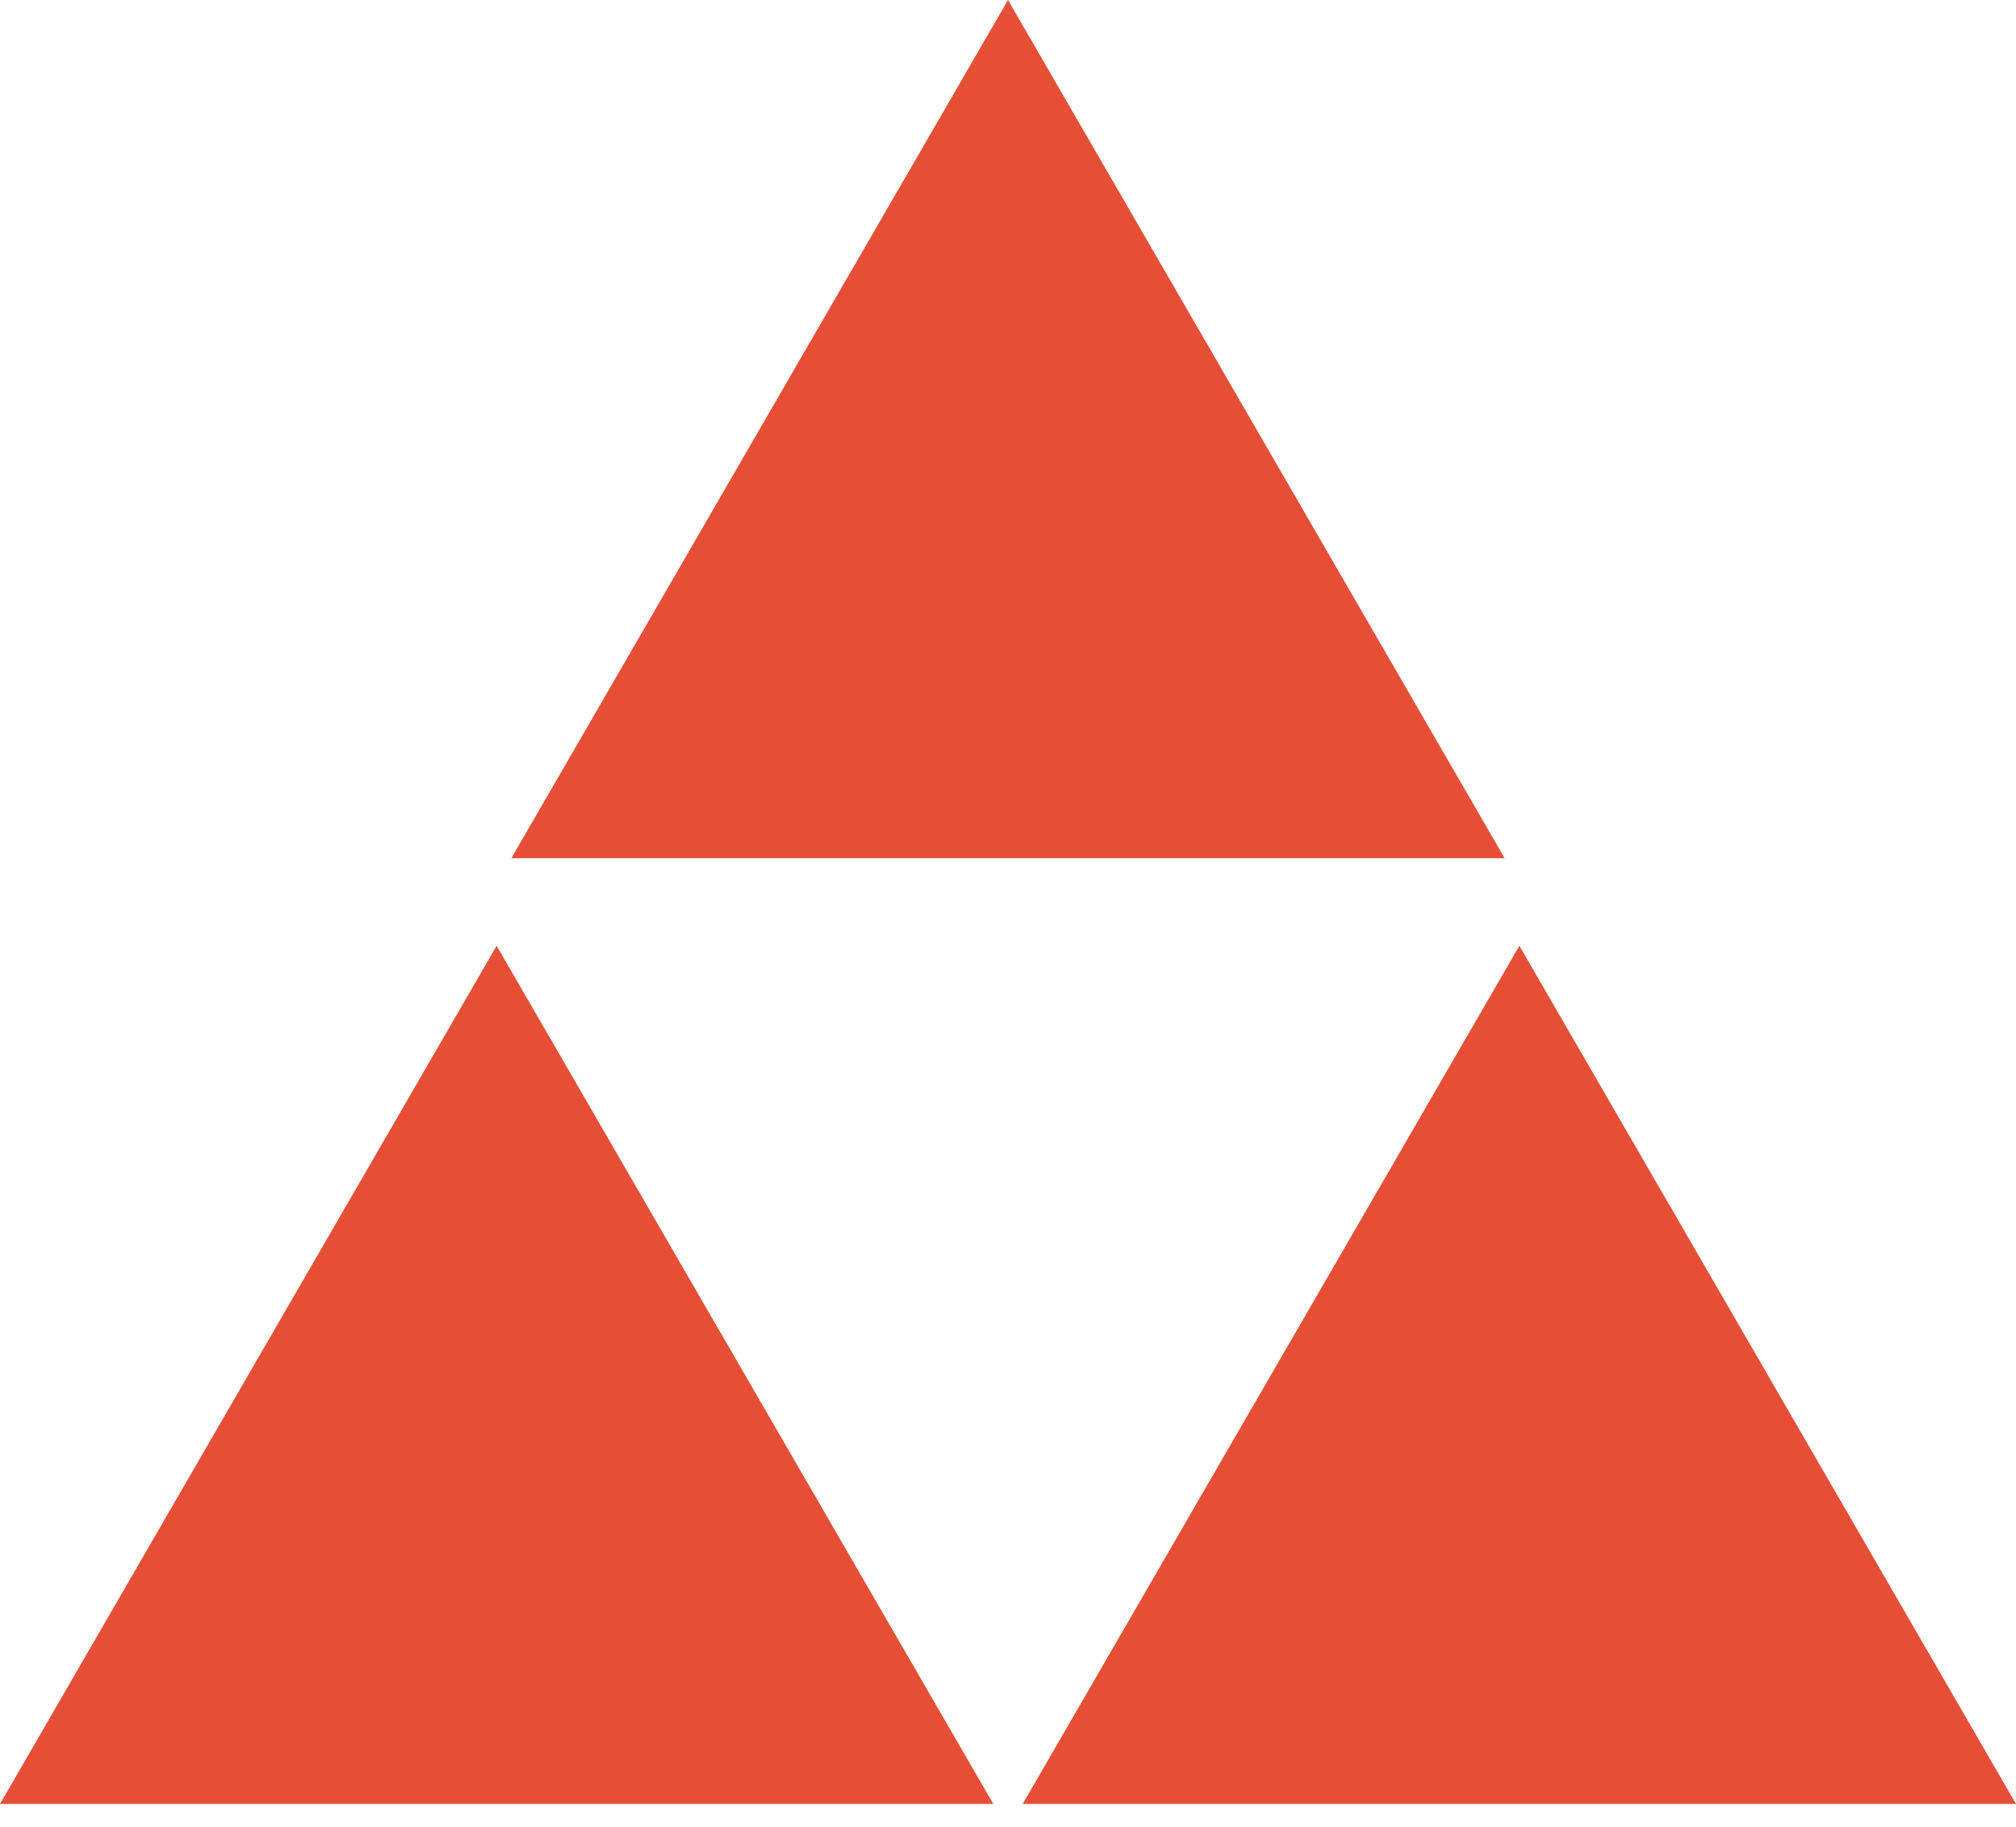
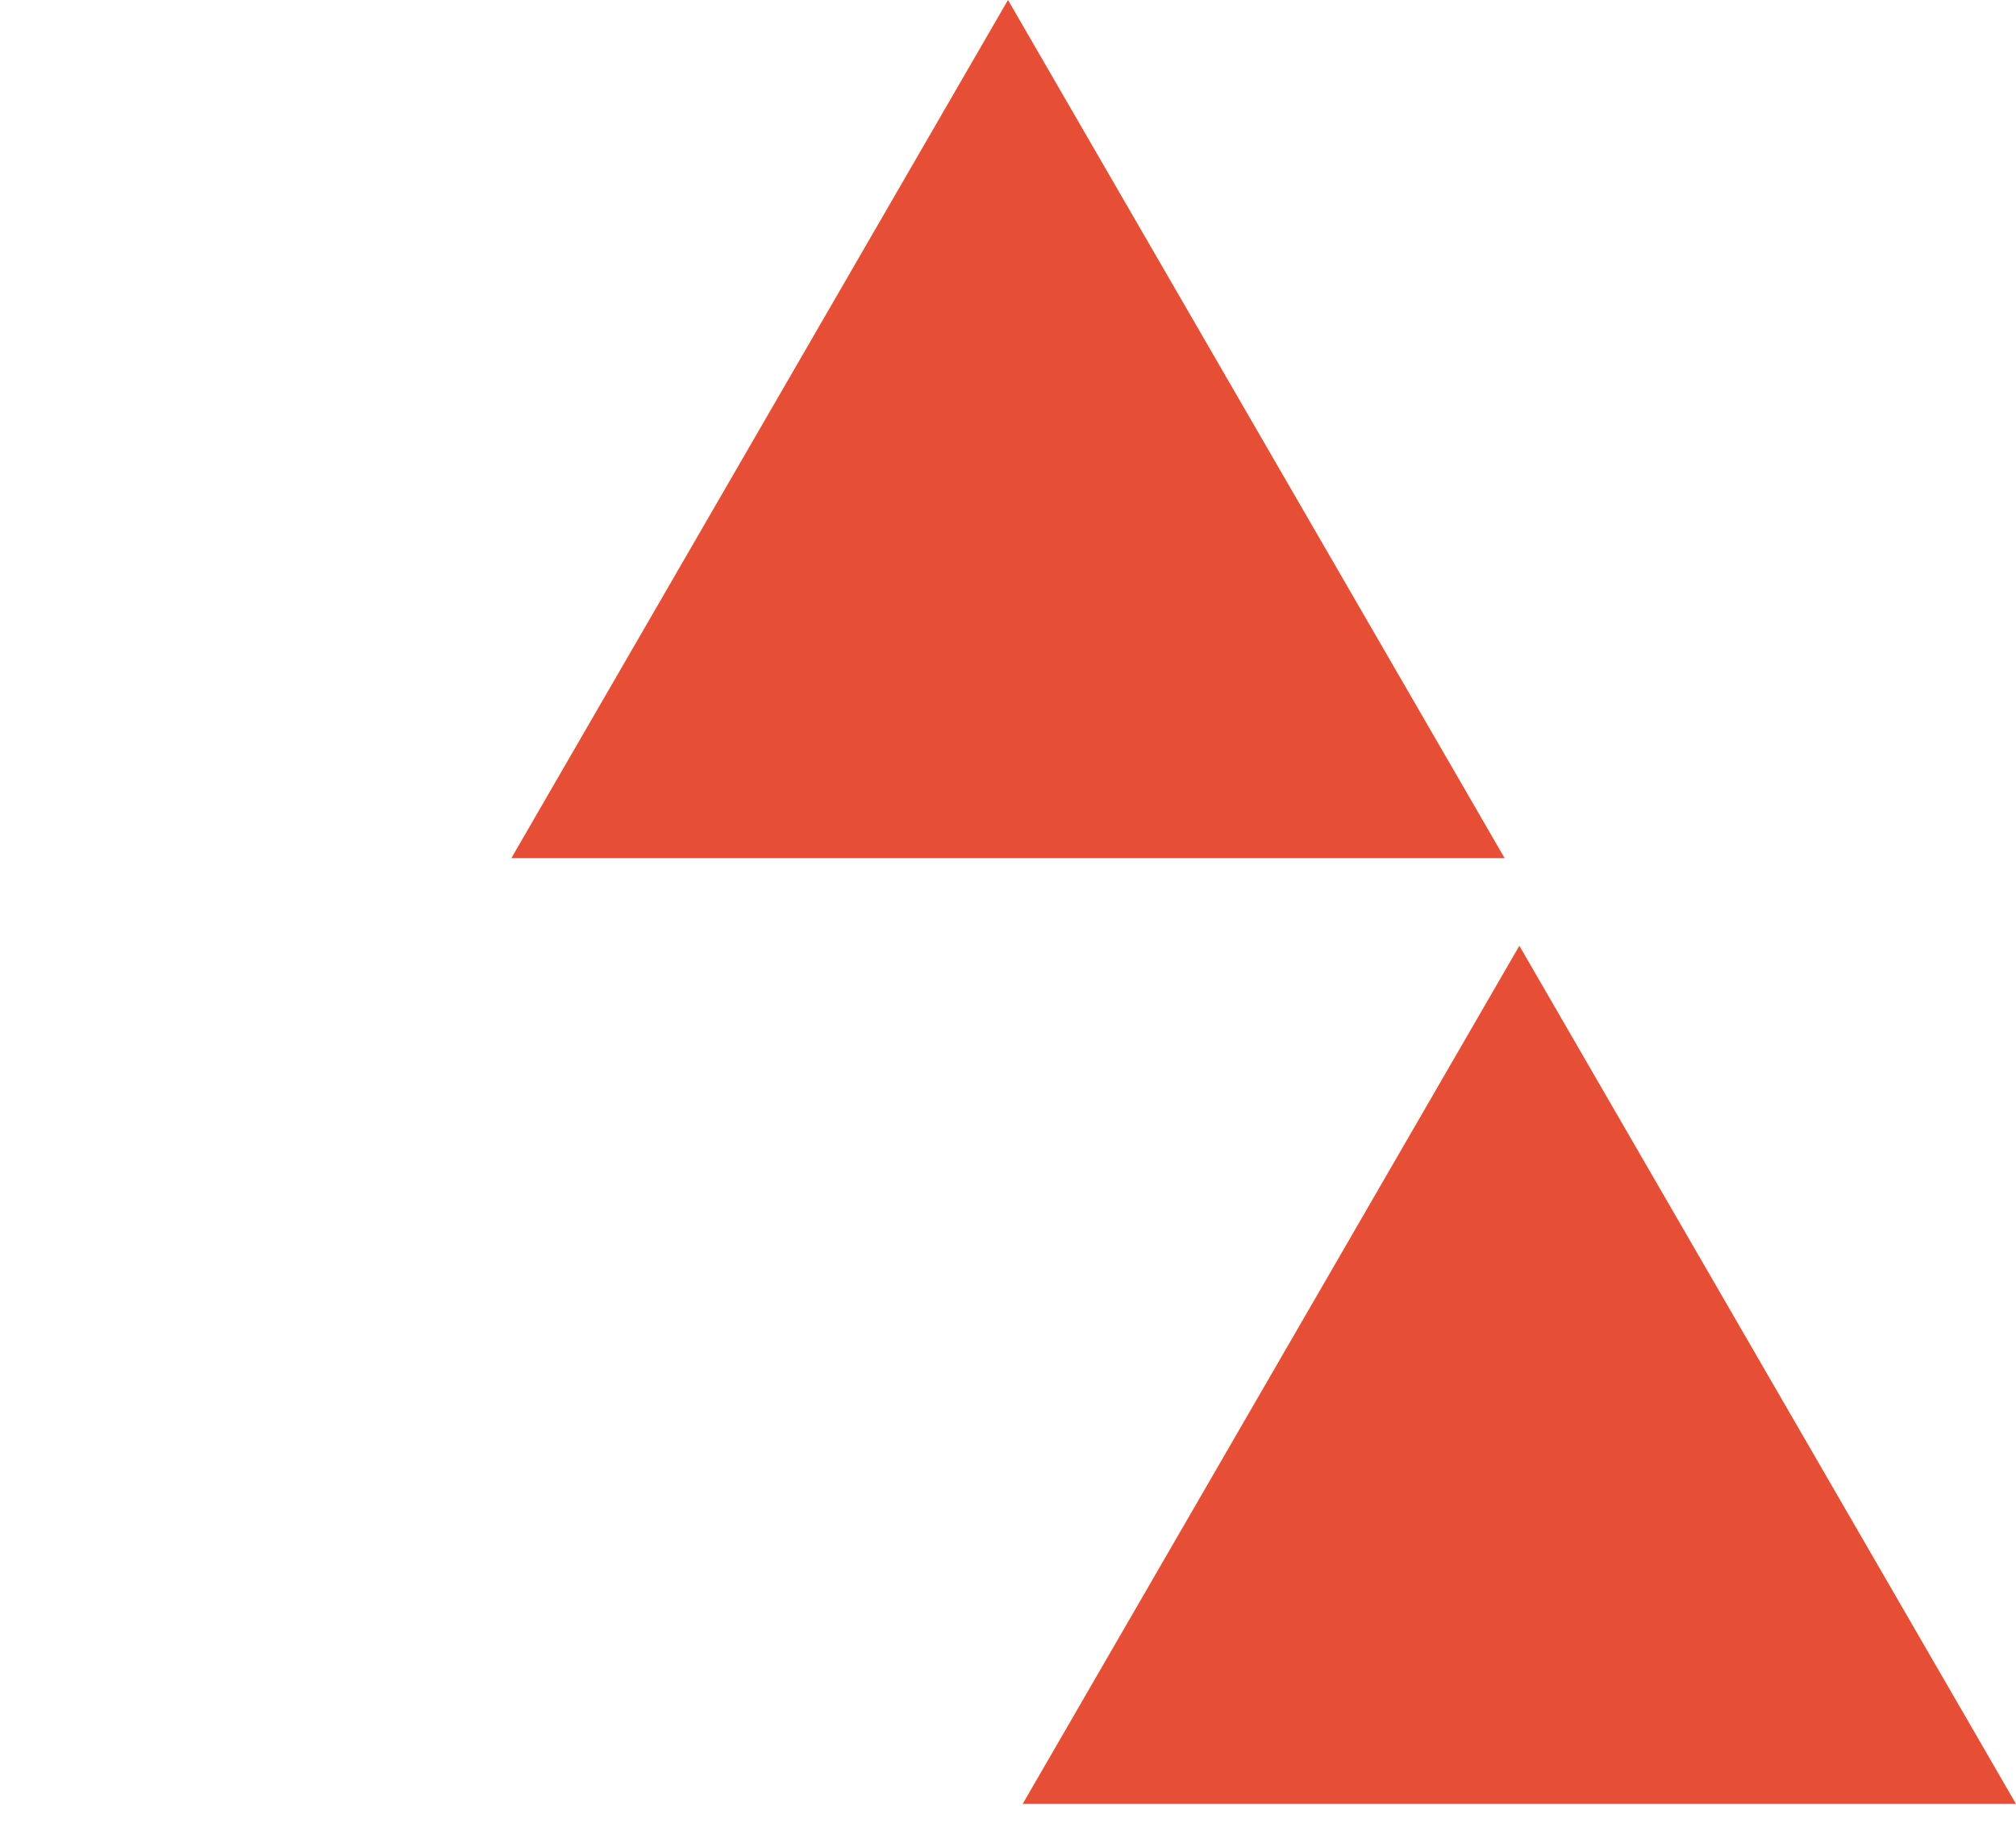
<svg xmlns="http://www.w3.org/2000/svg" width="32" height="29" viewBox="0 0 32 29" fill="none">
-   <path fill-rule="evenodd" clip-rule="evenodd" d="M16 0L23.883 13.624H8.117L16 0ZM7.883 15.015L15.767 28.639H0L7.883 15.015ZM32 28.639L24.117 15.015L16.233 28.639H32Z" fill="#E64E35" />
+   <path fill-rule="evenodd" clip-rule="evenodd" d="M16 0L23.883 13.624H8.117L16 0ZM7.883 15.015L15.767 28.639L7.883 15.015ZM32 28.639L24.117 15.015L16.233 28.639H32Z" fill="#E64E35" />
</svg>